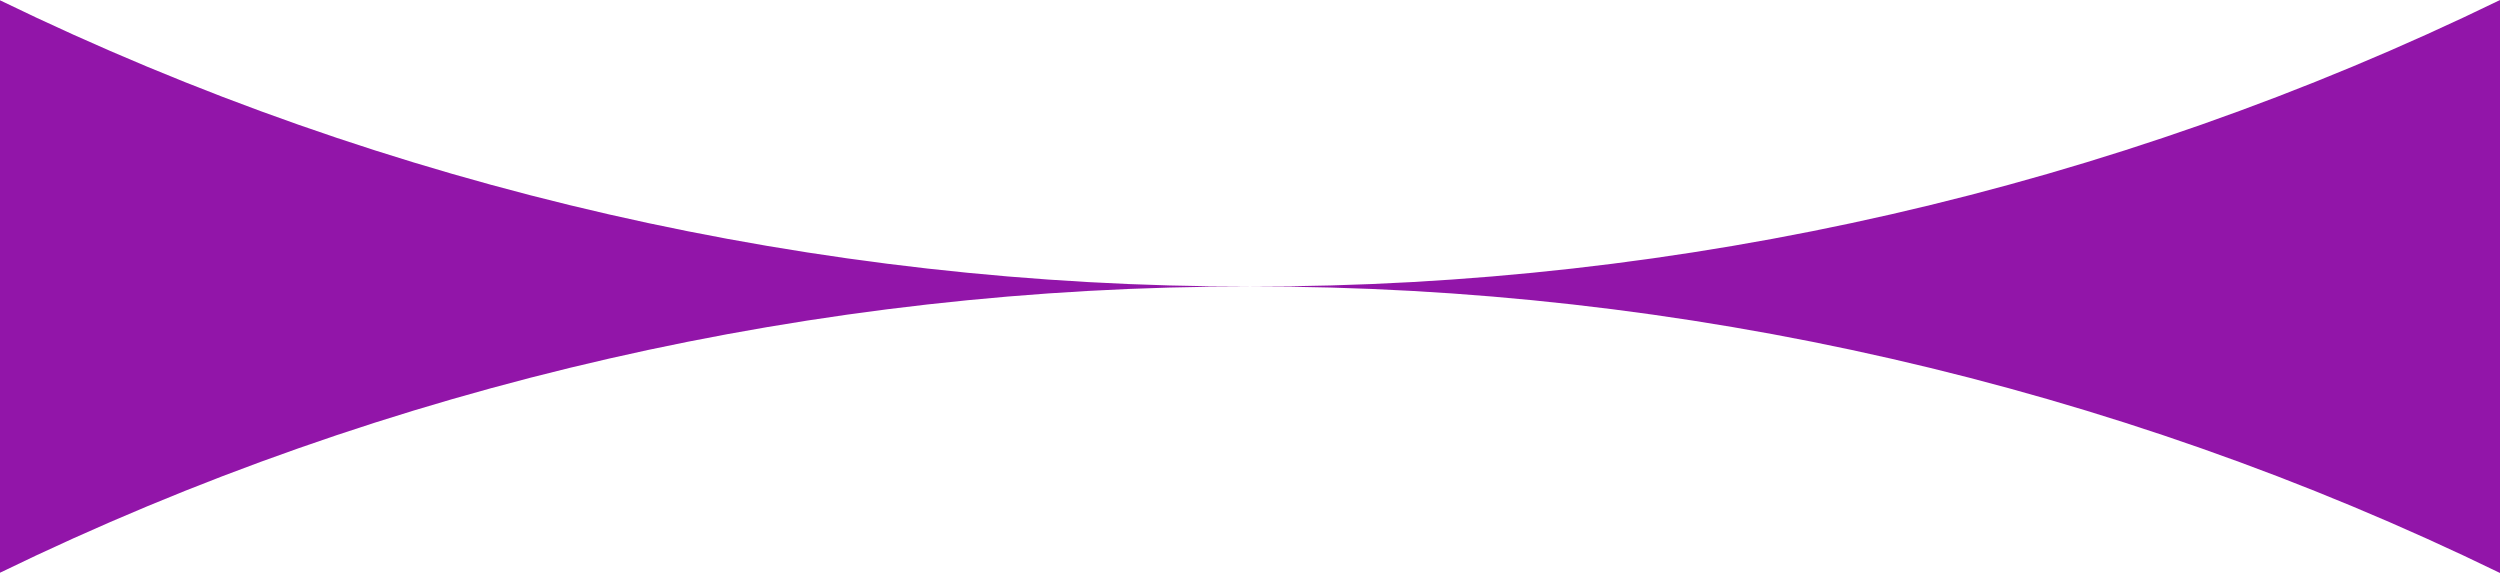
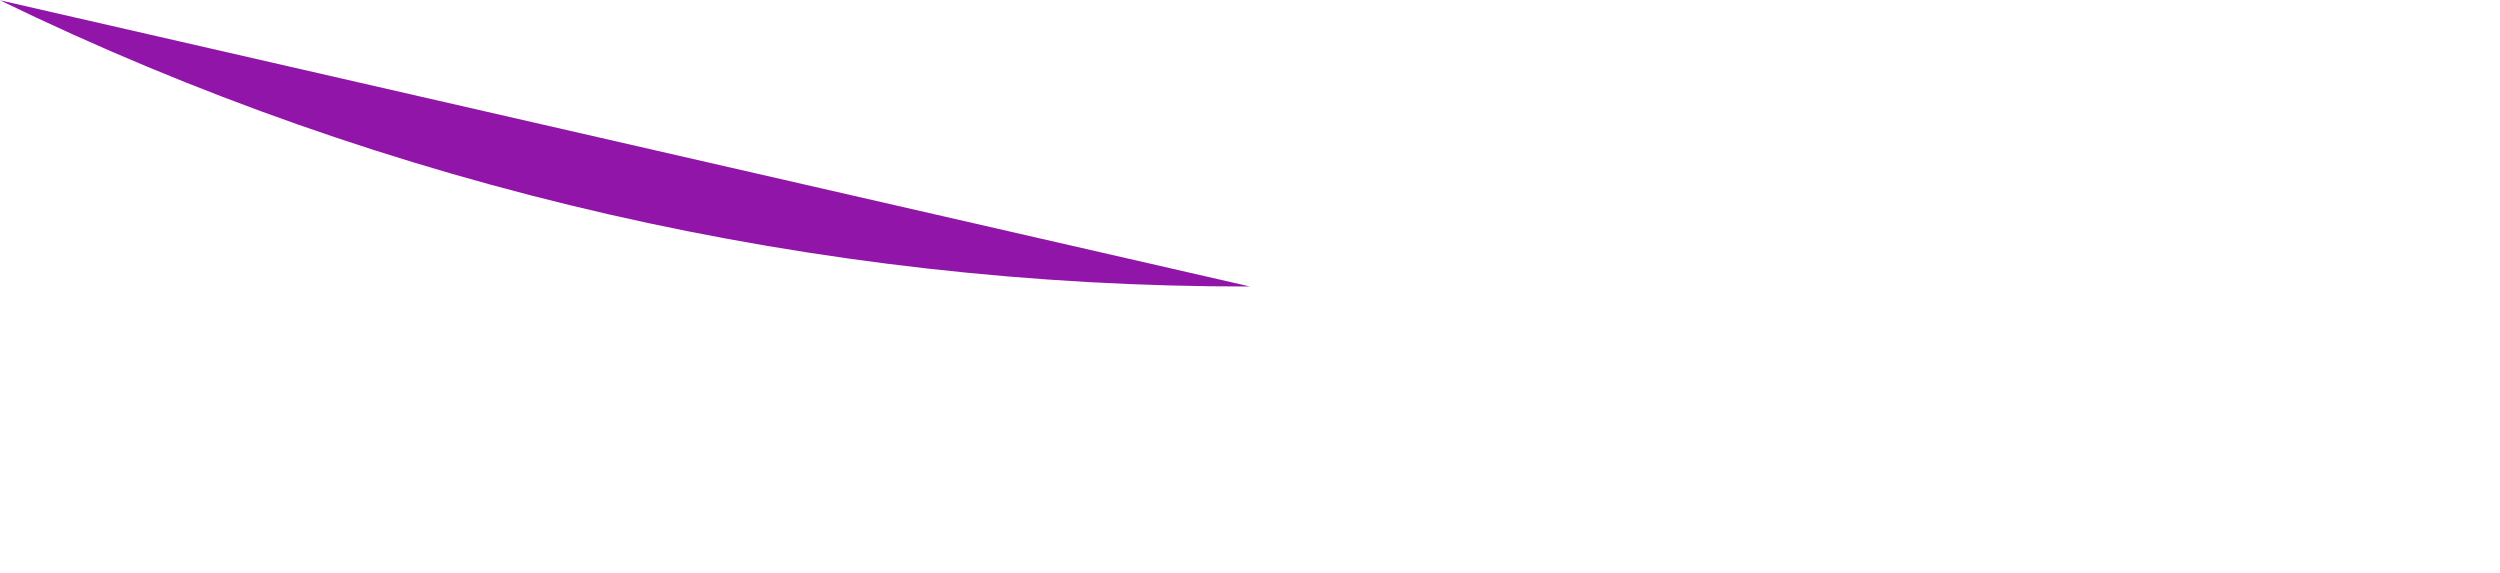
<svg xmlns="http://www.w3.org/2000/svg" width="1514" height="347" viewBox="0 0 1514 347" fill="none">
-   <path d="M1514 -1.24804e-05L1514 347C1278.99 232.568 1018.06 173.175 756.99 173.51C1018.04 173.825 1278.99 114.451 1514 0.02L1514 -1.24804e-05Z" fill="#9215A9" />
-   <path d="M4.13582e-06 0.177C235.054 114.491 495.963 173.825 757.01 173.51C495.963 173.195 235.054 232.529 1.87992e-09 346.842L4.13582e-06 0.177Z" fill="#9215A9" />
+   <path d="M4.13582e-06 0.177C235.054 114.491 495.963 173.825 757.01 173.51L4.13582e-06 0.177Z" fill="#9215A9" />
</svg>